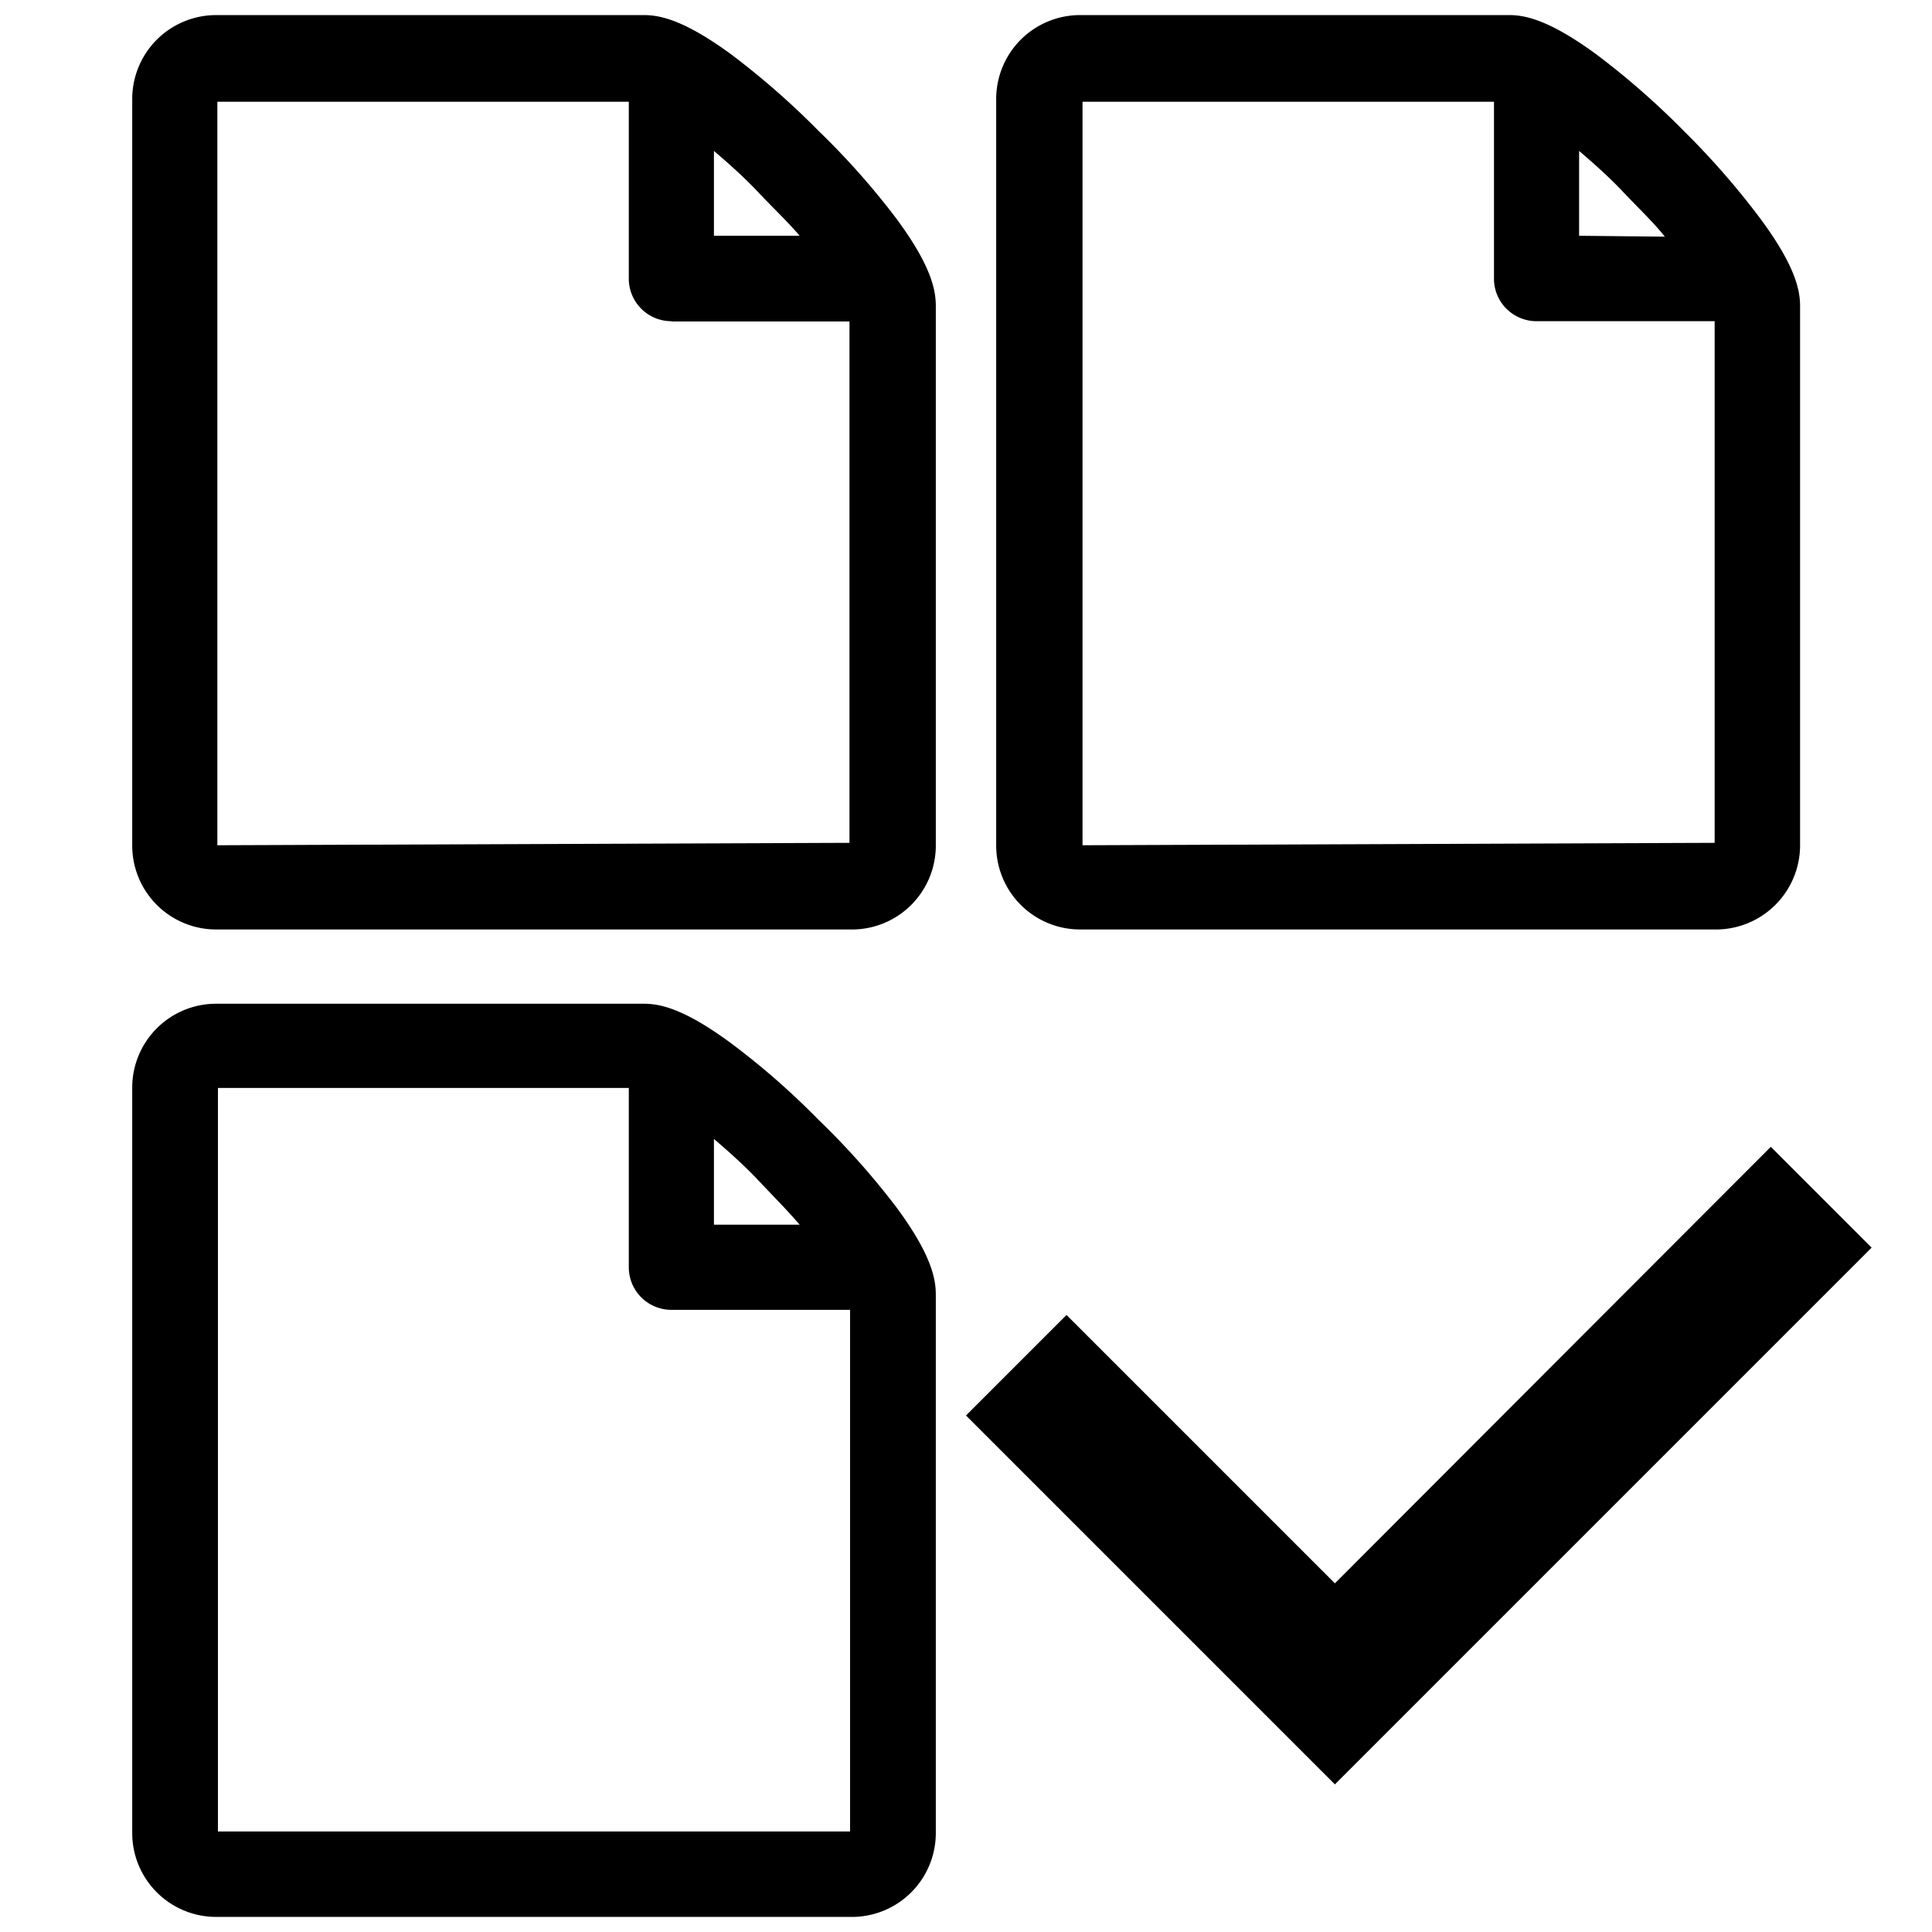
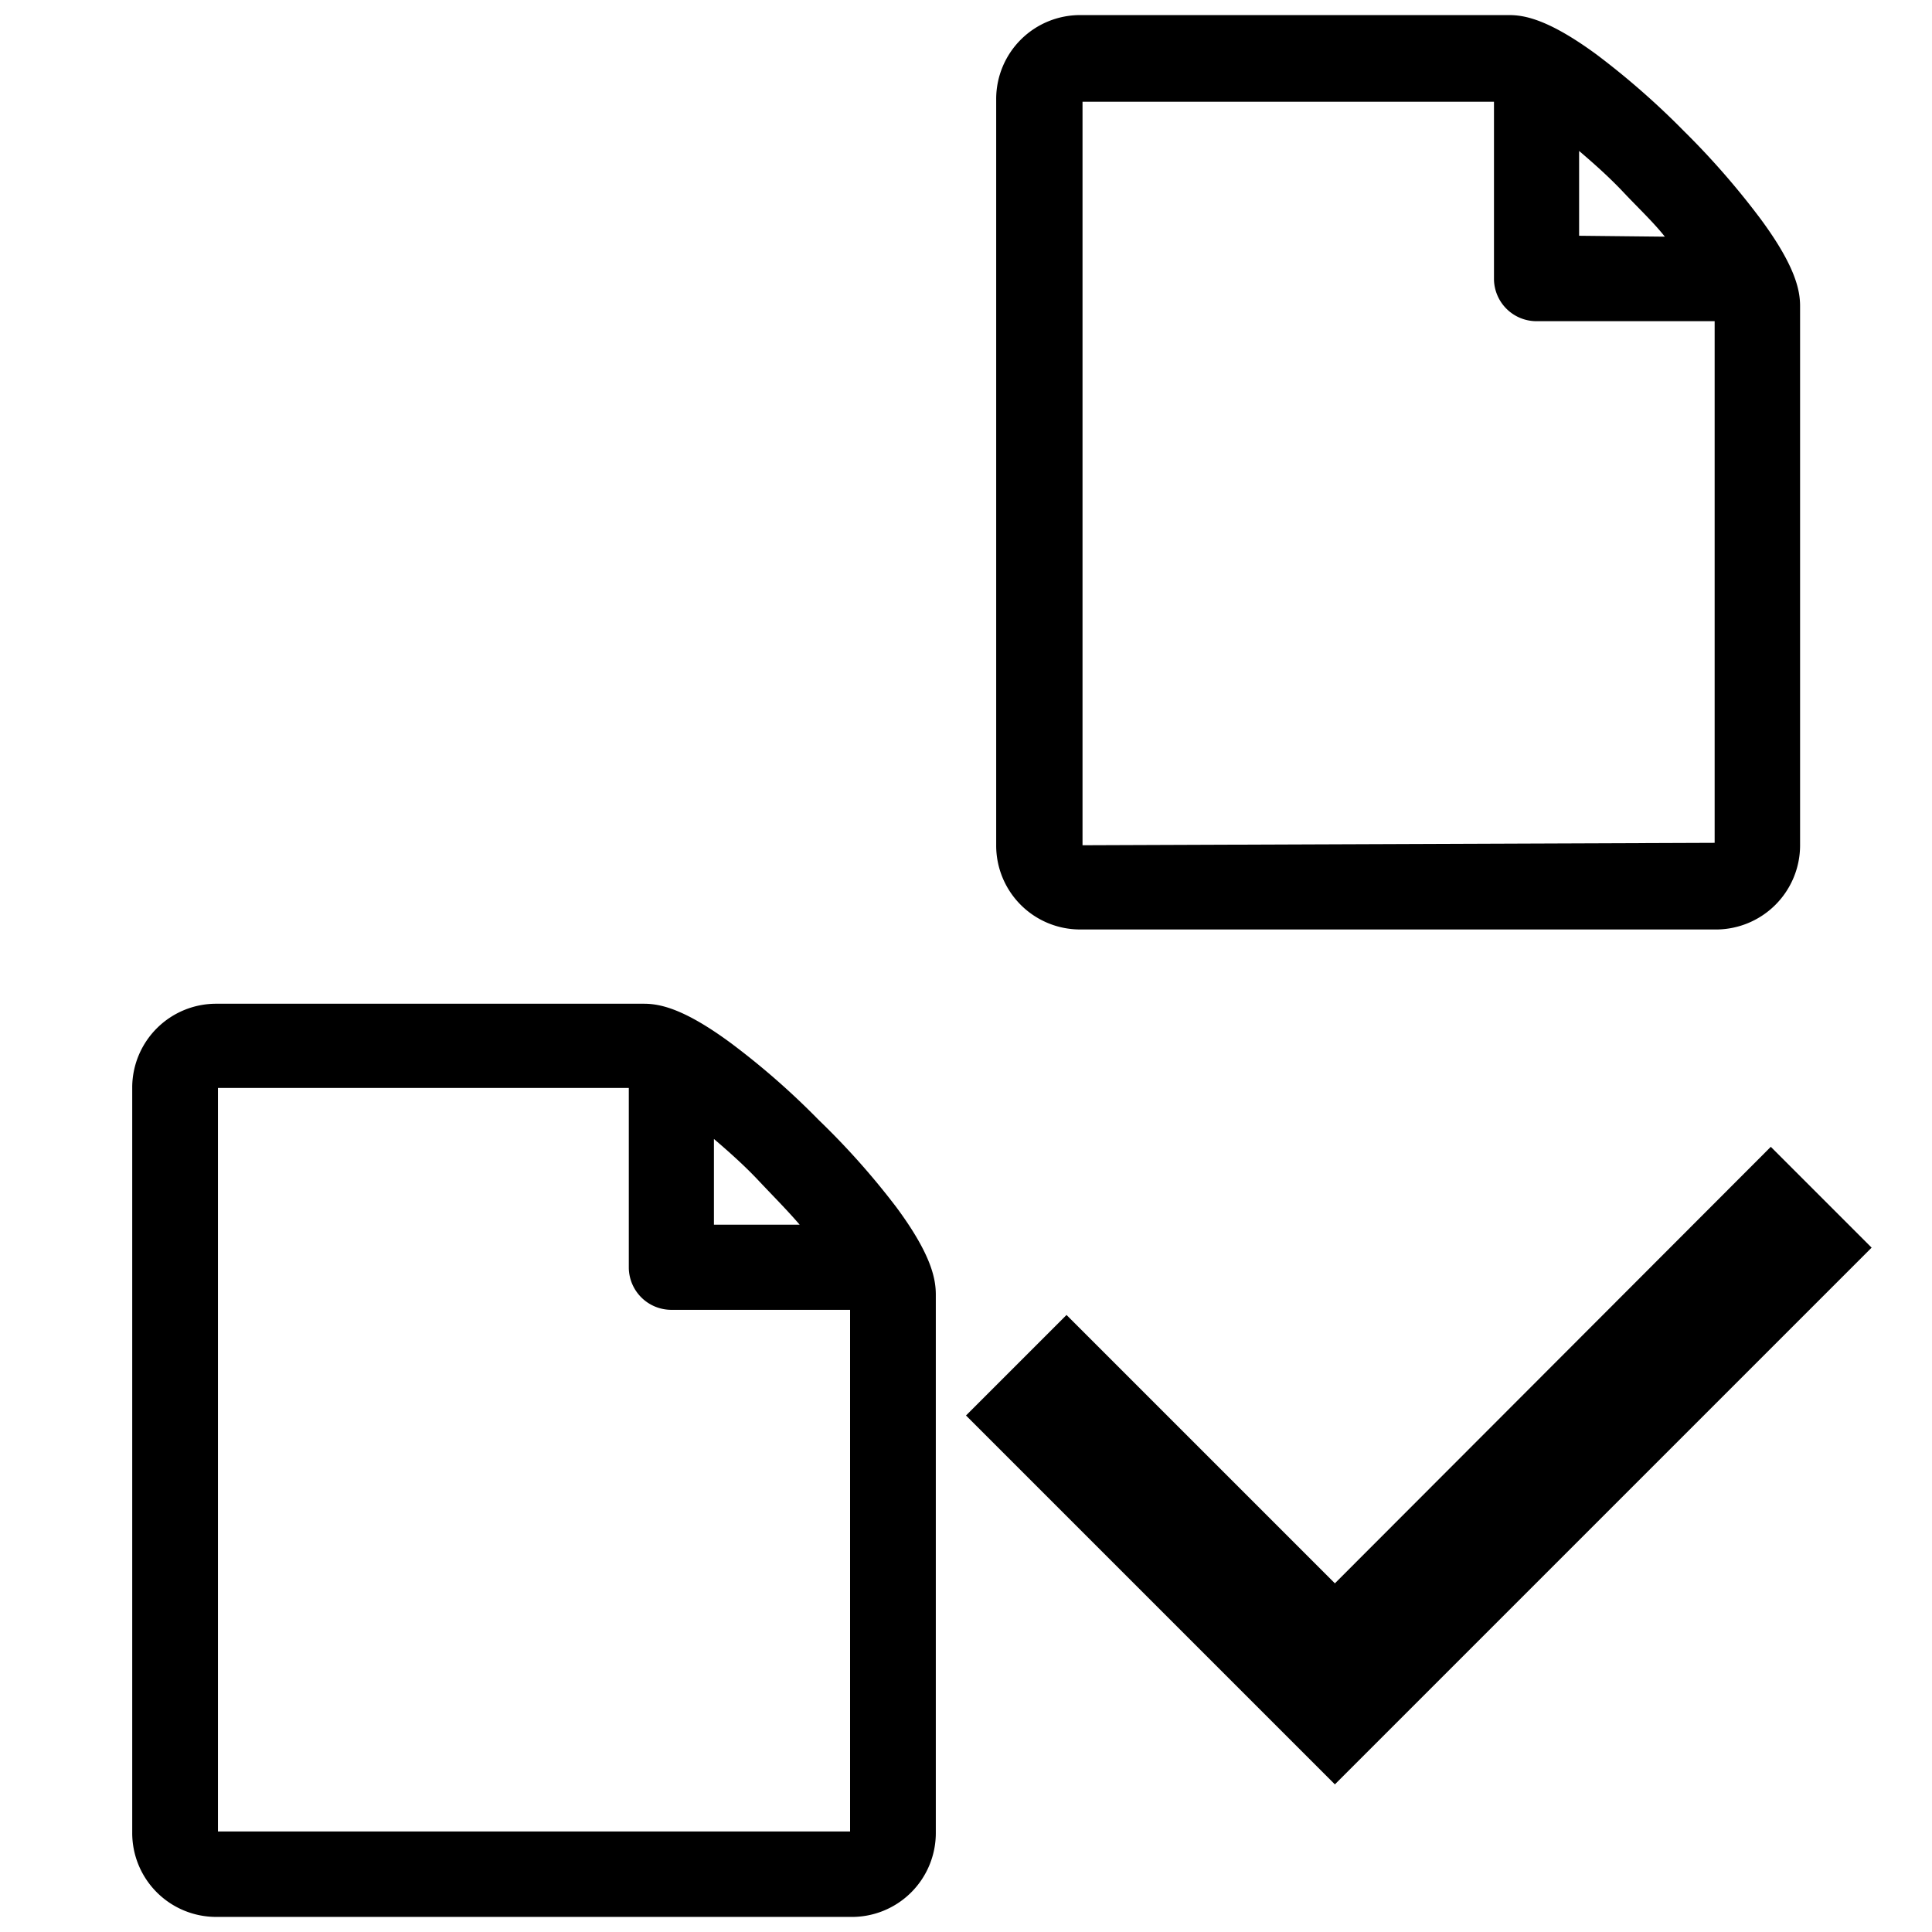
<svg xmlns="http://www.w3.org/2000/svg" id="Warstwa_1" data-name="Warstwa 1" viewBox="0 0 64 64">
  <title>list-files</title>
-   <path d="M27.12,4.34a26.17,26.17,0,0,0-2.9-2.54C22.65.65,21.85.5,21.33.5H7.16A2.78,2.78,0,0,0,4.38,3.29V28a2.78,2.78,0,0,0,2.78,2.79h21A2.78,2.78,0,0,0,31,28V10.14c0-.52-.14-1.32-1.3-2.89A25.08,25.08,0,0,0,27.12,4.34Zm-.63,3.47H23.65V5c.48.41,1,.87,1.47,1.37S26.08,7.33,26.49,7.81ZM25.47,6Zm-3.23,4.65h5.9V27.92L7.2,28l0-24.63H20.83v5.9A1.41,1.41,0,0,0,22.24,10.64Z" />
  <path d="M58.32,7.25a26.07,26.07,0,0,0-2.54-2.91,26,26,0,0,0-2.9-2.54C51.31.65,50.51.5,50,.5H35.82A2.78,2.78,0,0,0,33,3.29V28a2.78,2.78,0,0,0,2.78,2.79h21A2.79,2.79,0,0,0,59.63,28V10.14C59.63,9.62,59.48,8.82,58.32,7.25ZM50.9,10.64h5.9V27.92L35.86,28l0-24.63H49.49v5.9A1.41,1.41,0,0,0,50.9,10.64Zm1.41-2.83V5c.48.41,1,.87,1.47,1.37s1,1,1.37,1.47Z" />
  <path d="M27.12,37.1a25.17,25.17,0,0,0-2.9-2.54c-1.57-1.16-2.37-1.31-2.89-1.31H7.16A2.78,2.78,0,0,0,4.38,36V60.71A2.78,2.78,0,0,0,7.16,63.5h21A2.78,2.78,0,0,0,31,60.71V42.89c0-.52-.14-1.32-1.3-2.89A25.17,25.17,0,0,0,27.12,37.1Zm-.63,3.47H23.65V37.73c.48.41,1,.87,1.47,1.37S26.08,40.09,26.49,40.57Zm-1-1.83Zm-3.23,4.65h5.9V60.67l-20.94,0,0-24.63H20.83V42A1.41,1.41,0,0,0,22.24,43.39Z" />
  <polygon points="35.33 43.56 44.22 52.45 58.66 37.99 62 41.33 44.22 59.11 32 46.89 35.33 43.56" />
</svg>